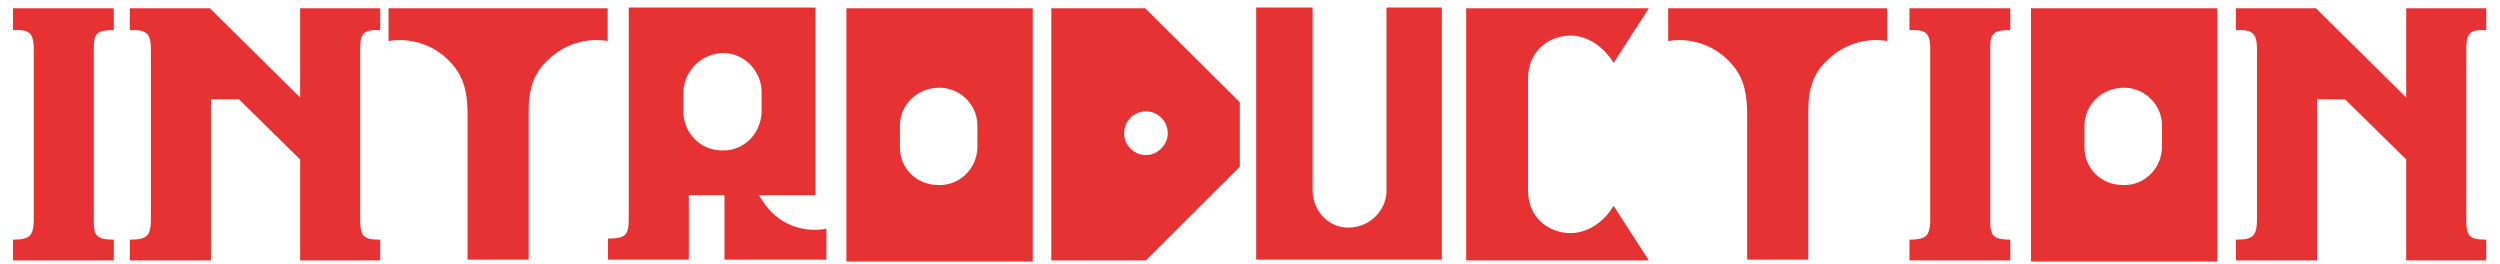
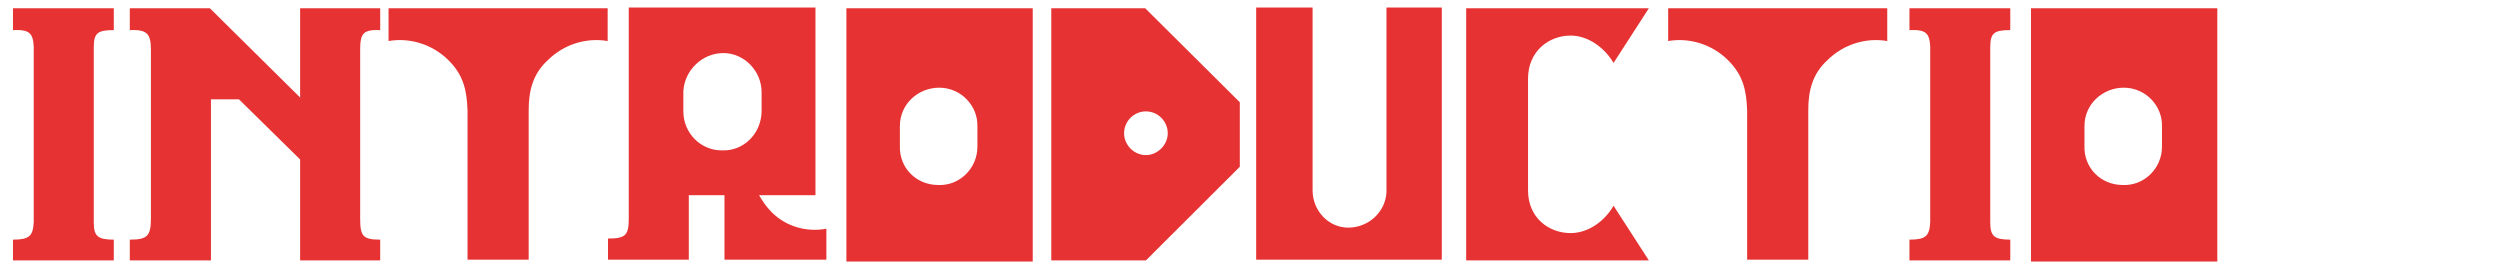
<svg xmlns="http://www.w3.org/2000/svg" width="161" height="17" viewBox="0 0 161 17" fill="none">
  <path d="M0.836 16.771V15.433C1.891 15.433 2.125 15.198 2.172 14.307V2.995C2.125 2.127 1.891 1.892 0.836 1.939V0.531H7.328V1.939C6.273 1.939 6.039 2.127 6.039 3.066V14.307C6.039 15.198 6.273 15.433 7.328 15.433V16.771H0.836Z" fill="#E63232" />
  <path d="M24.484 15.433V16.771H19.328V10.27L15.391 6.398H13.586V16.771H8.359V15.433C9.484 15.433 9.719 15.198 9.719 14.072V3.23C9.719 2.174 9.484 1.892 8.359 1.939V0.531H13.516L19.328 6.281V0.531H24.484V1.939C23.359 1.892 23.195 2.174 23.195 3.23V14.072C23.195 15.198 23.359 15.433 24.484 15.433Z" fill="#E63232" />
  <path d="M35.266 3.887C34.328 4.755 34.047 5.811 34.047 7.102V16.724H30.109V7.102C30.062 5.765 29.828 4.826 28.891 3.887C27.836 2.831 26.359 2.409 25.023 2.643V0.531H39.133V2.643C37.797 2.409 36.32 2.831 35.266 3.887Z" fill="#E63232" />
  <path d="M53.219 14.729V16.724H46.656V12.57H44.359V16.724H39.156V15.363C40.328 15.363 40.492 15.128 40.492 14.025V0.484H52.516V12.57H48.883C49.117 12.969 49.352 13.321 49.703 13.673C50.641 14.612 51.977 14.964 53.219 14.729ZM46.469 9.684C47.875 9.754 49 8.628 49.047 7.22V5.929C49.047 4.591 47.945 3.418 46.586 3.418C45.227 3.418 44.078 4.521 44.008 5.882V7.173C44.008 8.581 45.133 9.684 46.469 9.684Z" fill="#E63232" />
  <path d="M66.508 16.841H54.508V0.531H66.508V16.841ZM60.484 5.647C59.125 5.647 57.953 6.703 57.953 8.111V9.402C57.906 10.81 59.008 11.913 60.414 11.913C61.773 11.983 62.945 10.857 62.945 9.449V8.158C62.992 6.821 61.891 5.647 60.484 5.647Z" fill="#E63232" />
  <path d="M67.703 16.771V0.531H73.75L79.844 6.586V10.74L73.797 16.771H67.703ZM75.203 8.581C75.203 7.806 74.57 7.173 73.797 7.173C73.023 7.173 72.391 7.806 72.391 8.581C72.391 9.355 73.047 9.989 73.797 9.989C74.547 9.989 75.203 9.332 75.203 8.581Z" fill="#E63232" />
  <path d="M92.852 16.724H80.898V0.484H84.531V12.265C84.531 13.556 85.539 14.659 86.828 14.659C88.117 14.659 89.219 13.673 89.289 12.382V0.484H92.852V16.724Z" fill="#E63232" />
  <path d="M103.914 13.251L106.187 16.771H94.422V0.531H106.187L103.914 4.051C103.328 3.066 102.273 2.291 101.148 2.291C99.742 2.291 98.406 3.3 98.406 5.06V12.265C98.406 14.025 99.742 15.011 101.148 15.011C102.273 15.011 103.328 14.26 103.914 13.251Z" fill="#E63232" />
  <path d="M117.672 3.887C116.734 4.755 116.453 5.811 116.453 7.102V16.724H112.516V7.102C112.469 5.765 112.234 4.826 111.297 3.887C110.242 2.831 108.766 2.409 107.43 2.643V0.531H121.539V2.643C120.203 2.409 118.727 2.831 117.672 3.887Z" fill="#E63232" />
  <path d="M122.969 16.771V15.433C124.023 15.433 124.258 15.198 124.305 14.307V2.995C124.258 2.127 124.023 1.892 122.969 1.939V0.531H129.461V1.939C128.406 1.939 128.172 2.127 128.172 3.066V14.307C128.172 15.198 128.406 15.433 129.461 15.433V16.771H122.969Z" fill="#E63232" />
  <path d="M142.795 16.841H130.795V0.531H142.795V16.841ZM136.771 5.647C135.412 5.647 134.24 6.703 134.24 8.111V9.402C134.193 10.81 135.295 11.913 136.701 11.913C138.061 11.983 139.232 10.857 139.232 9.449V8.158C139.279 6.821 138.178 5.647 136.771 5.647Z" fill="#E63232" />
-   <path d="M160.115 15.433V16.771H154.959V10.27L151.021 6.398H149.217V16.771H143.99V15.433C145.115 15.433 145.35 15.198 145.35 14.072V3.23C145.35 2.174 145.115 1.892 143.99 1.939V0.531H149.146L154.959 6.281V0.531H160.115V1.939C158.99 1.892 158.826 2.174 158.826 3.23V14.072C158.826 15.198 158.99 15.433 160.115 15.433Z" fill="#E63232" />
</svg>